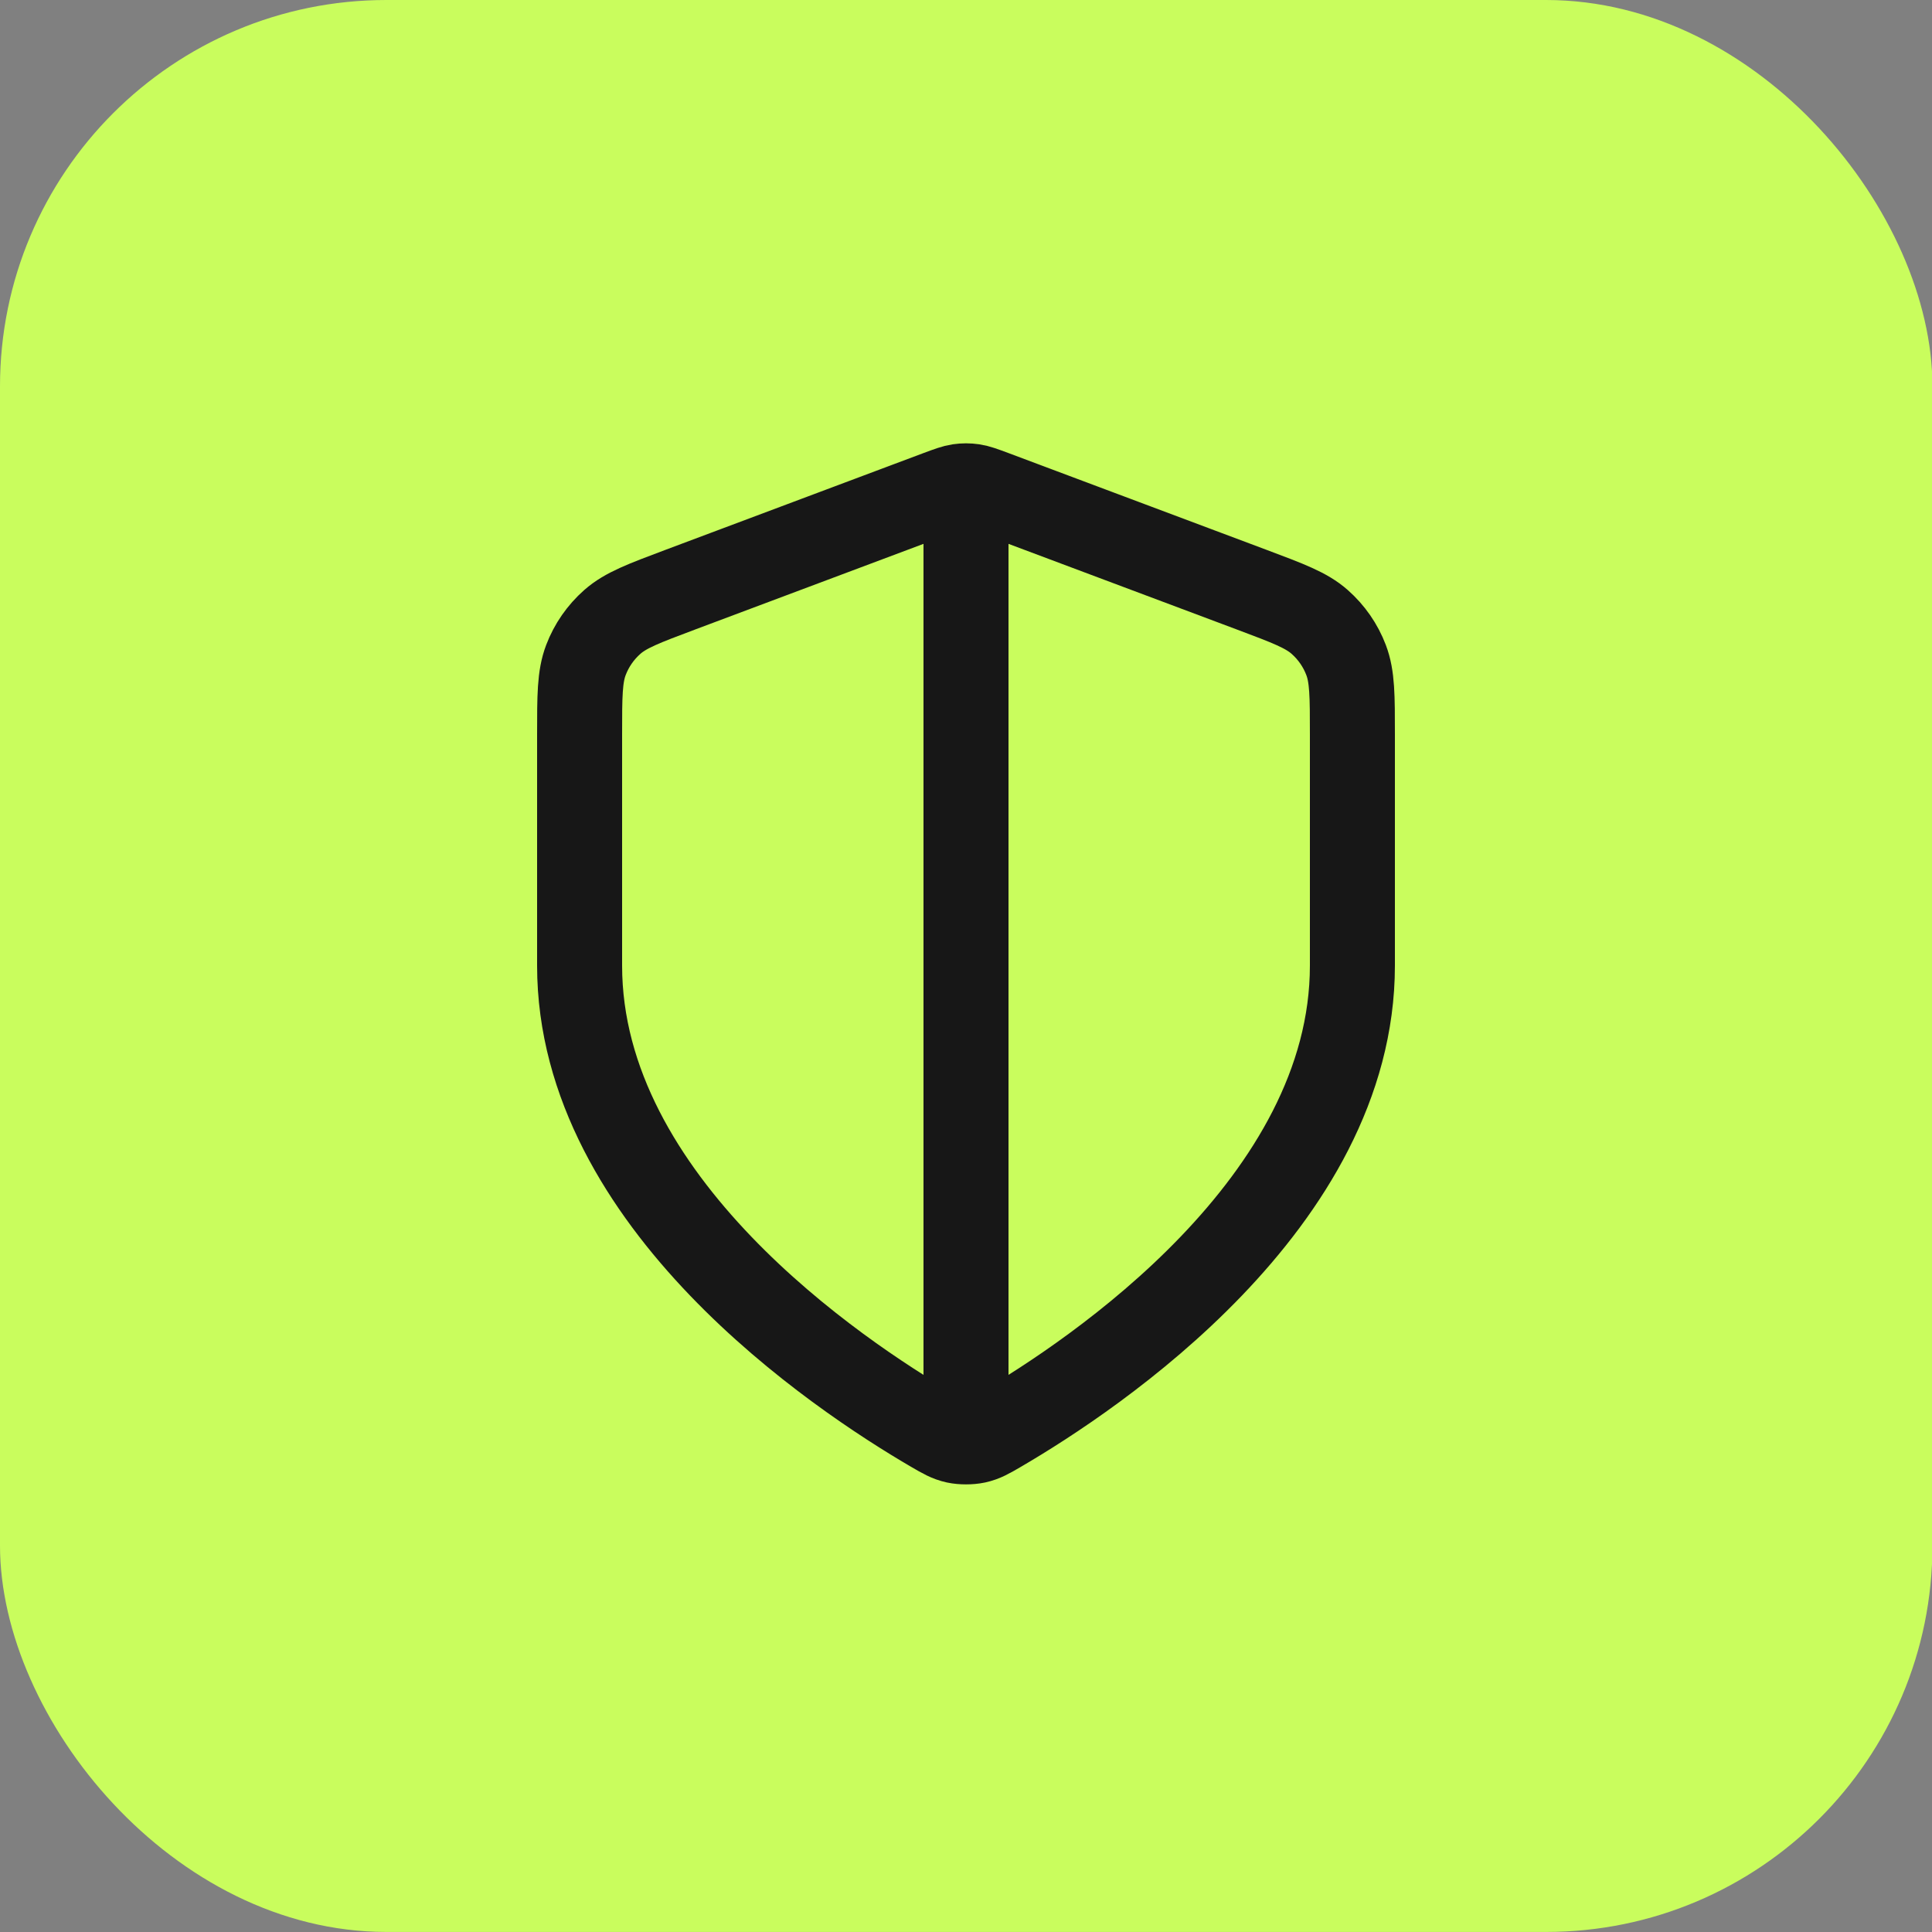
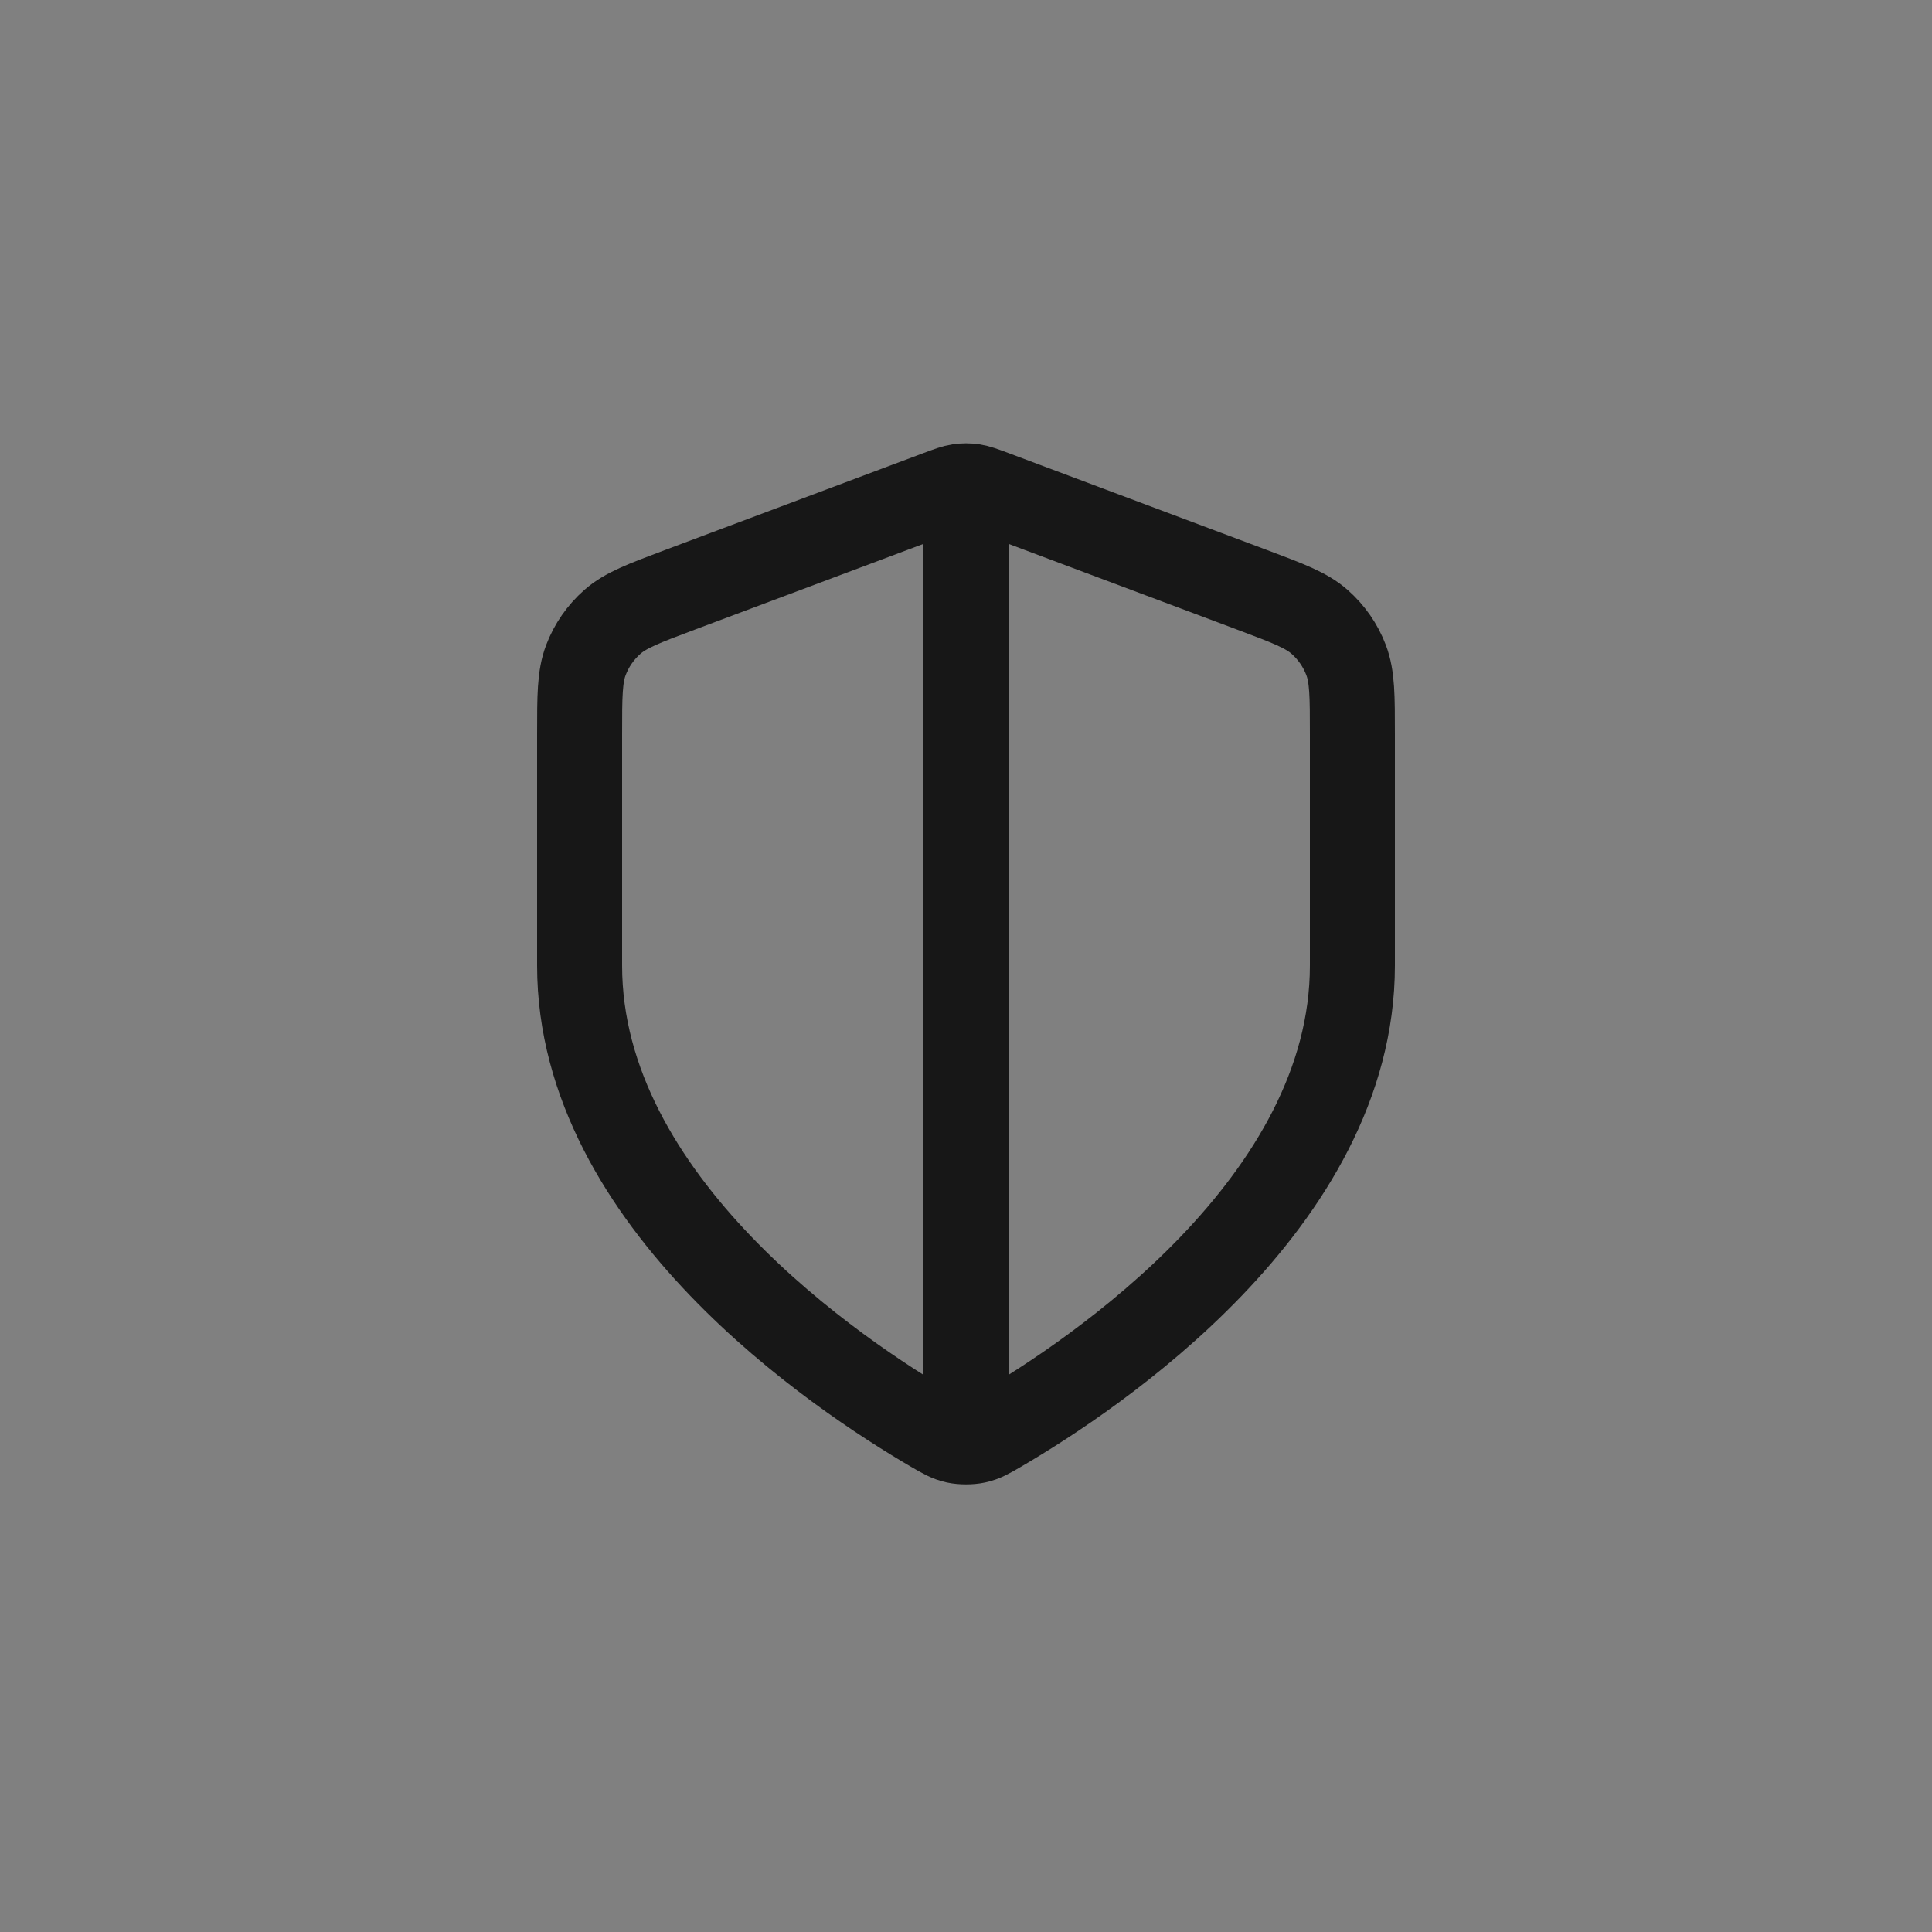
<svg xmlns="http://www.w3.org/2000/svg" width="40" height="40" viewBox="0 0 40 40" fill="none">
  <rect x="0" y="0" width="40" height="40" fill="#808080" stroke="none" />
-   <rect width="40.009" height="39.999" rx="8" fill="#C9FD5D" />
  <path d="M20 10.491V29.491M28 19.991C28 24.899 22.646 28.469 20.698 29.606C20.477 29.735 20.366 29.799 20.21 29.833C20.088 29.859 19.912 29.859 19.79 29.833C19.634 29.799 19.523 29.735 19.302 29.606C17.354 28.469 12 24.899 12 19.991V15.208C12 14.409 12 14.009 12.131 13.665C12.246 13.362 12.434 13.091 12.678 12.876C12.954 12.633 13.328 12.493 14.076 12.212L19.438 10.201C19.646 10.124 19.75 10.085 19.857 10.069C19.952 10.055 20.048 10.055 20.143 10.069C20.25 10.085 20.354 10.124 20.562 10.201L25.924 12.212C26.672 12.493 27.047 12.633 27.322 12.876C27.566 13.091 27.754 13.362 27.869 13.665C28 14.009 28 14.409 28 15.208V19.991Z" stroke="#171717" stroke-width="1.76" stroke-linecap="round" stroke-linejoin="round" />
</svg>